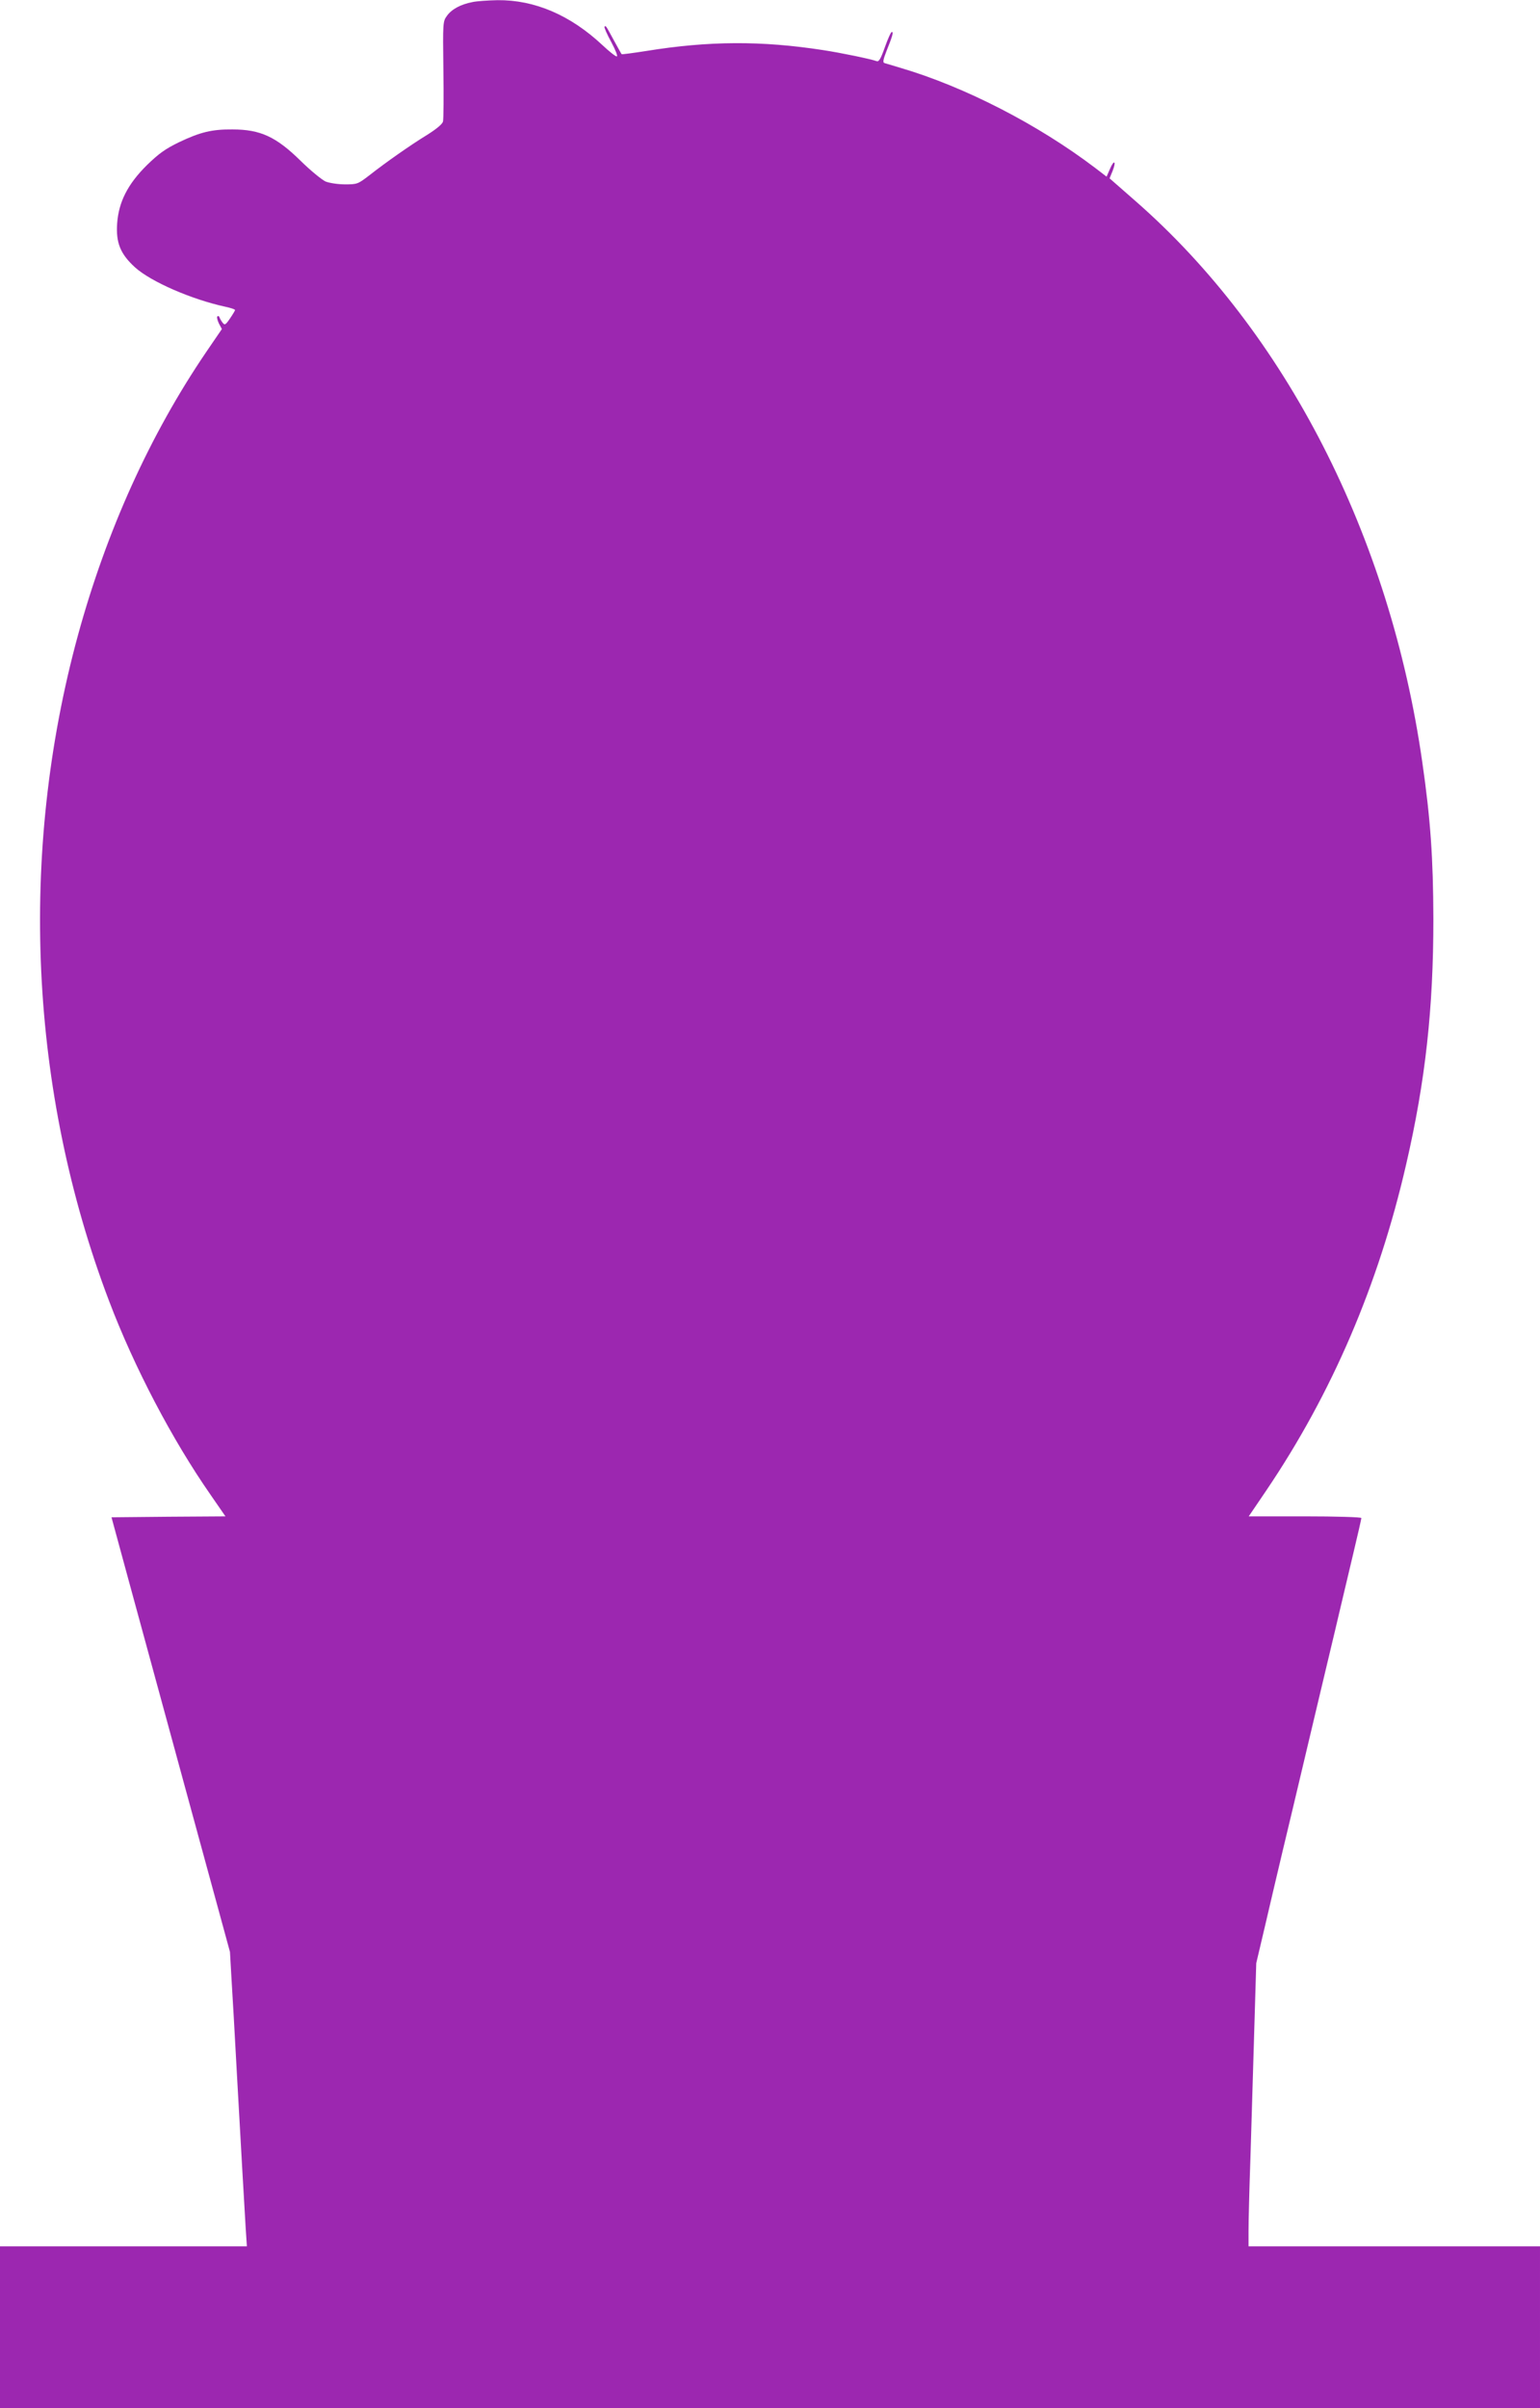
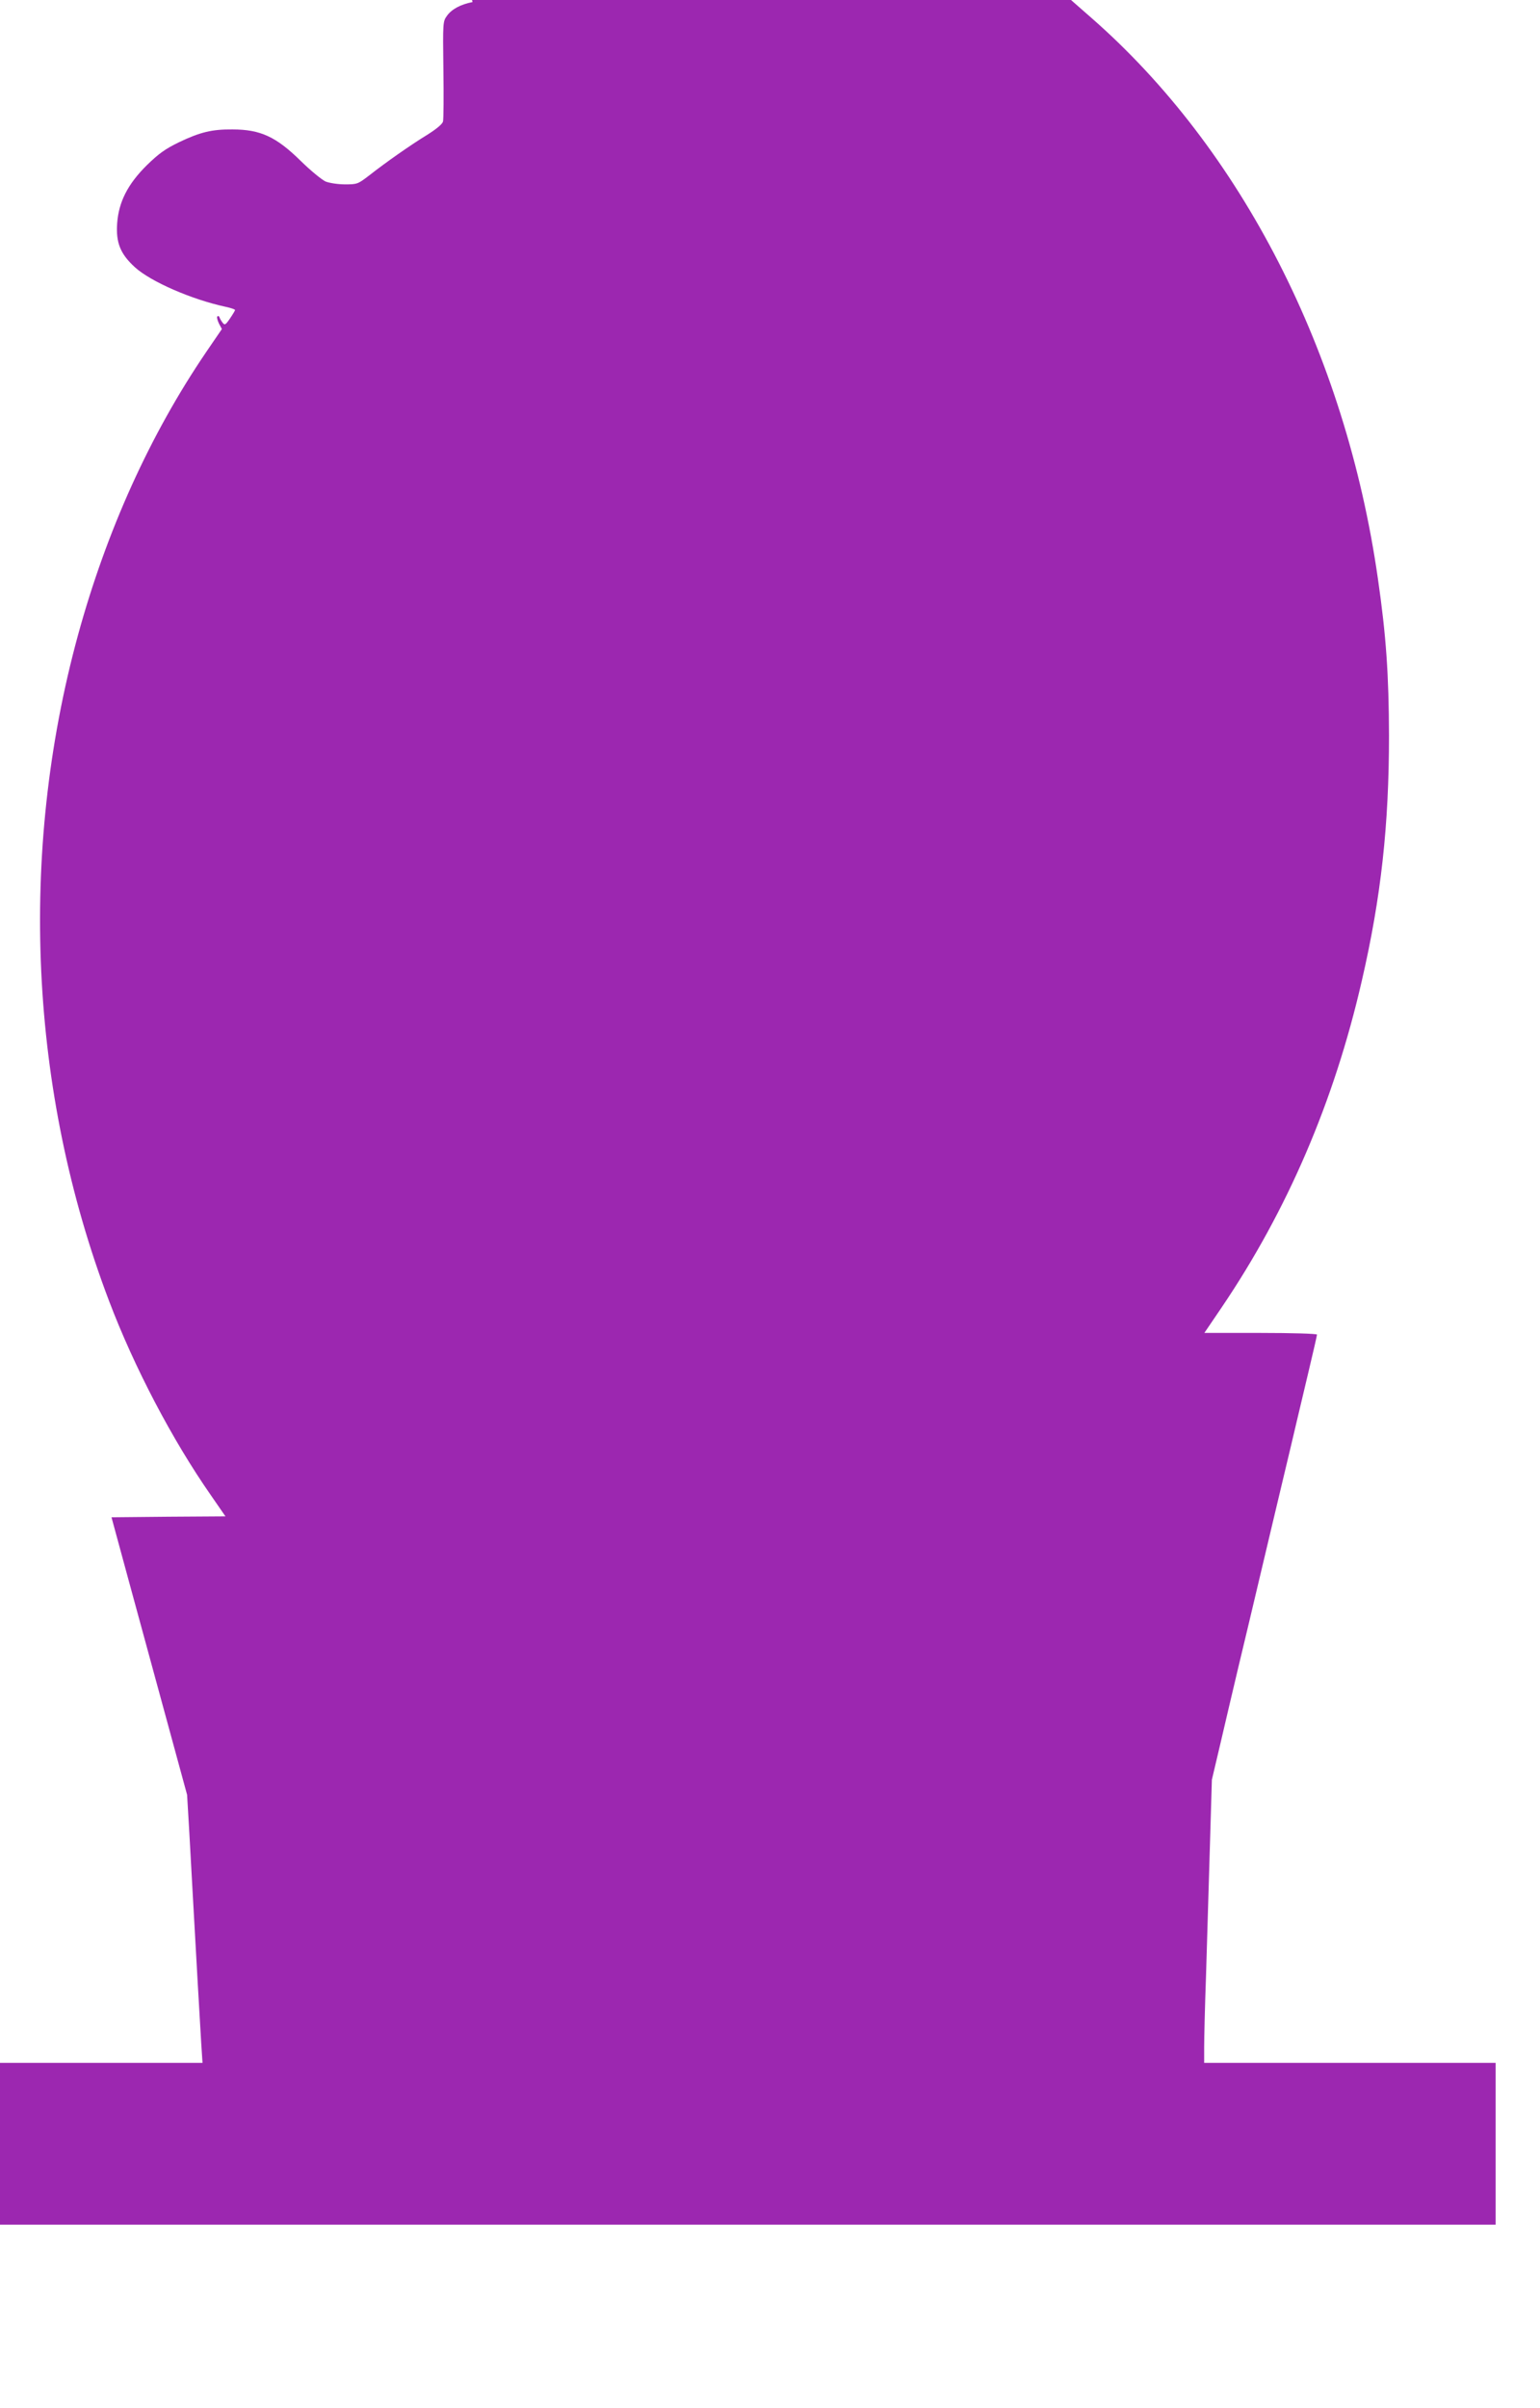
<svg xmlns="http://www.w3.org/2000/svg" version="1.0" width="819pt" height="1280pt" viewBox="0 0 819 1280" preserveAspectRatio="xMidYMid meet">
  <g transform="translate(0,1280) scale(0.1,-0.1)" fill="#9c27b0" stroke="none">
-     <path d="M2513 12789 c-63 -12 -111 -38 -136 -73 -22 -30 -22 -36 -19 -285 2 -140 1 -264 -2 -277 -4 -14 -34 -39 -83 -70 -90 -55 -221 -147 -309 -216 -60 -46 -64 -48 -128 -48 -38 0 -83 7 -104 15 -20 9 -80 58 -132 109 -131 129 -215 168 -364 168 -108 1 -171 -14 -284 -68 -74 -36 -107 -60 -171 -122 -102 -101 -150 -196 -158 -310 -7 -102 17 -162 95 -233 84 -76 301 -171 483 -210 27 -6 49 -13 49 -17 0 -3 -12 -23 -27 -45 -24 -35 -28 -37 -40 -21 -7 9 -14 22 -16 28 -2 6 -7 8 -11 4 -4 -3 0 -20 8 -37 l16 -30 -84 -123 c-299 -440 -529 -949 -681 -1503 -318 -1163 -259 -2425 165 -3540 134 -353 336 -738 541 -1032 l78 -113 -303 -2 -303 -3 87 -320 c48 -176 190 -696 315 -1155 l228 -835 8 -140 c5 -77 18 -306 29 -510 22 -399 36 -637 46 -808 l7 -107 -657 0 -656 0 0 -430 0 -430 4095 0 4095 0 0 430 0 430 -775 0 -775 0 0 84 c0 46 4 219 10 383 5 164 14 465 20 668 l11 370 46 195 c25 107 67 287 94 400 27 113 81 338 119 500 38 162 93 390 120 505 28 116 59 248 70 295 11 47 40 170 65 274 25 104 45 193 45 197 0 5 -135 9 -300 9 l-299 0 93 137 c349 516 597 1093 744 1733 103 445 145 830 145 1305 -1 323 -15 530 -59 834 -172 1202 -726 2284 -1526 2983 l-137 120 16 39 c21 53 8 63 -14 11 l-18 -41 -60 46 c-307 233 -696 432 -1035 532 -41 12 -80 24 -87 26 -9 3 -5 21 11 62 32 80 39 103 29 103 -5 0 -21 -36 -37 -81 -22 -62 -32 -79 -44 -74 -30 11 -188 44 -287 59 -325 50 -605 49 -938 -5 -71 -11 -130 -19 -131 -17 -2 2 -20 35 -41 73 -44 81 -43 80 -50 73 -3 -3 13 -40 36 -82 23 -43 36 -76 29 -76 -7 0 -41 27 -76 60 -171 160 -361 241 -558 239 -50 -1 -110 -5 -133 -10z" />
+     <path d="M2513 12789 c-63 -12 -111 -38 -136 -73 -22 -30 -22 -36 -19 -285 2 -140 1 -264 -2 -277 -4 -14 -34 -39 -83 -70 -90 -55 -221 -147 -309 -216 -60 -46 -64 -48 -128 -48 -38 0 -83 7 -104 15 -20 9 -80 58 -132 109 -131 129 -215 168 -364 168 -108 1 -171 -14 -284 -68 -74 -36 -107 -60 -171 -122 -102 -101 -150 -196 -158 -310 -7 -102 17 -162 95 -233 84 -76 301 -171 483 -210 27 -6 49 -13 49 -17 0 -3 -12 -23 -27 -45 -24 -35 -28 -37 -40 -21 -7 9 -14 22 -16 28 -2 6 -7 8 -11 4 -4 -3 0 -20 8 -37 l16 -30 -84 -123 c-299 -440 -529 -949 -681 -1503 -318 -1163 -259 -2425 165 -3540 134 -353 336 -738 541 -1032 l78 -113 -303 -2 -303 -3 87 -320 c48 -176 190 -696 315 -1155 c5 -77 18 -306 29 -510 22 -399 36 -637 46 -808 l7 -107 -657 0 -656 0 0 -430 0 -430 4095 0 4095 0 0 430 0 430 -775 0 -775 0 0 84 c0 46 4 219 10 383 5 164 14 465 20 668 l11 370 46 195 c25 107 67 287 94 400 27 113 81 338 119 500 38 162 93 390 120 505 28 116 59 248 70 295 11 47 40 170 65 274 25 104 45 193 45 197 0 5 -135 9 -300 9 l-299 0 93 137 c349 516 597 1093 744 1733 103 445 145 830 145 1305 -1 323 -15 530 -59 834 -172 1202 -726 2284 -1526 2983 l-137 120 16 39 c21 53 8 63 -14 11 l-18 -41 -60 46 c-307 233 -696 432 -1035 532 -41 12 -80 24 -87 26 -9 3 -5 21 11 62 32 80 39 103 29 103 -5 0 -21 -36 -37 -81 -22 -62 -32 -79 -44 -74 -30 11 -188 44 -287 59 -325 50 -605 49 -938 -5 -71 -11 -130 -19 -131 -17 -2 2 -20 35 -41 73 -44 81 -43 80 -50 73 -3 -3 13 -40 36 -82 23 -43 36 -76 29 -76 -7 0 -41 27 -76 60 -171 160 -361 241 -558 239 -50 -1 -110 -5 -133 -10z" />
  </g>
</svg>